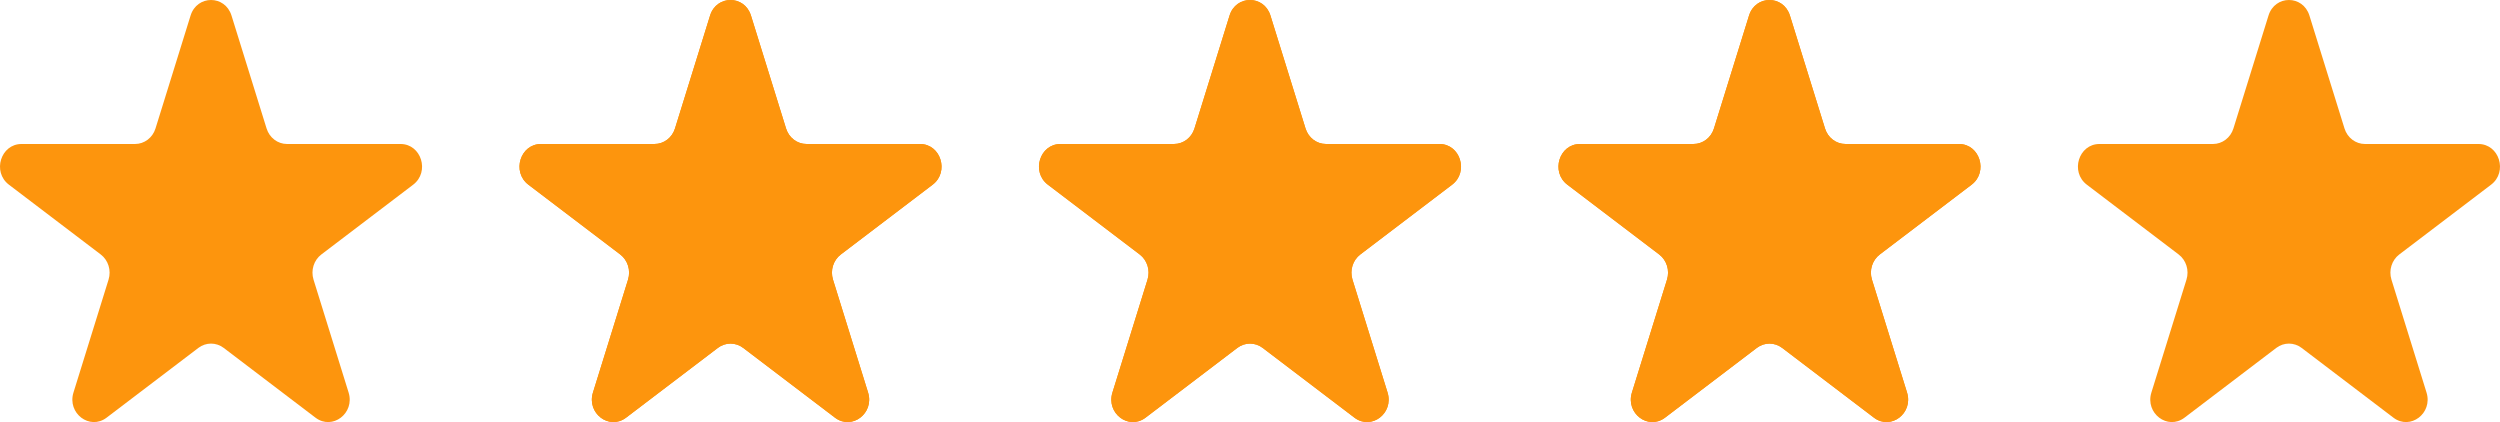
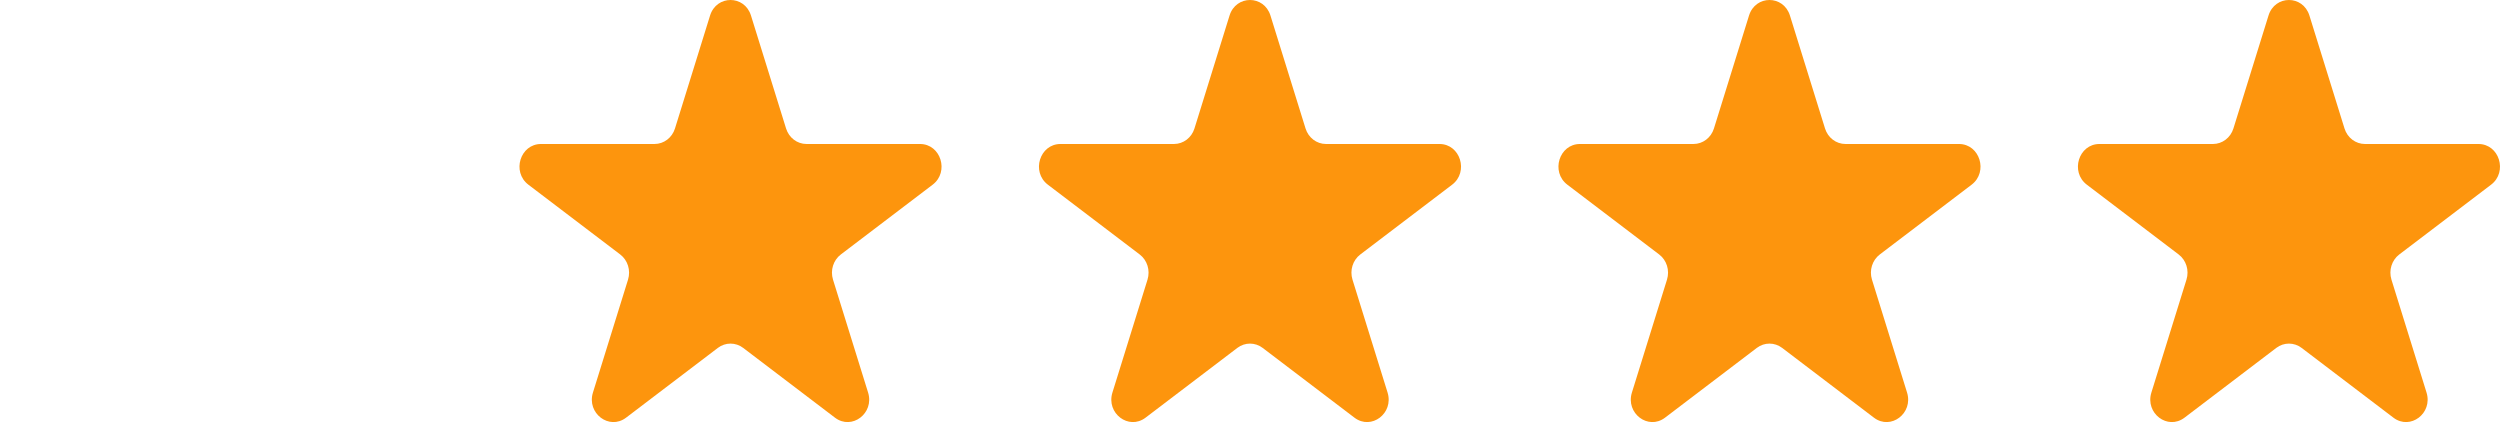
<svg xmlns="http://www.w3.org/2000/svg" width="154" height="26" viewBox="0 0 154 26" fill="none">
-   <path d="M11.74 0.957C12.137 -0.319 13.863 -0.319 14.26 0.957L16.421 7.913C16.598 8.484 17.107 8.87 17.681 8.87H24.672C25.956 8.87 26.49 10.588 25.451 11.377L19.795 15.675C19.33 16.028 19.136 16.654 19.313 17.225L21.474 24.18C21.871 25.456 20.474 26.518 19.435 25.729L13.779 21.43C13.314 21.078 12.686 21.078 12.221 21.43L6.565 25.729C5.526 26.518 4.129 25.456 4.526 24.18L6.687 17.225C6.864 16.654 6.67 16.028 6.205 15.675L0.549 11.377C-0.49 10.588 0.044 8.87 1.327 8.87H8.319C8.893 8.87 9.402 8.484 9.579 7.913L11.74 0.957Z" fill="#FD950D" />
-   <path d="M43.74 0.957C44.137 -0.319 45.863 -0.319 46.26 0.957L48.421 7.913C48.598 8.484 49.107 8.87 49.681 8.87H56.672C57.956 8.87 58.49 10.588 57.451 11.377L51.795 15.675C51.33 16.028 51.136 16.654 51.313 17.225L53.474 24.18C53.871 25.456 52.474 26.518 51.435 25.729L45.779 21.43C45.314 21.078 44.686 21.078 44.221 21.43L38.565 25.729C37.526 26.518 36.129 25.456 36.526 24.18L38.687 17.225C38.864 16.654 38.67 16.028 38.205 15.675L32.549 11.377C31.51 10.588 32.044 8.87 33.327 8.87H40.319C40.893 8.87 41.402 8.484 41.579 7.913L43.74 0.957Z" fill="#FD950D" />
  <path d="M43.74 0.957C44.137 -0.319 45.863 -0.319 46.26 0.957L48.421 7.913C48.598 8.484 49.107 8.87 49.681 8.87H56.672C57.956 8.87 58.49 10.588 57.451 11.377L51.795 15.675C51.33 16.028 51.136 16.654 51.313 17.225L53.474 24.18C53.871 25.456 52.474 26.518 51.435 25.729L45.779 21.43C45.314 21.078 44.686 21.078 44.221 21.43L38.565 25.729C37.526 26.518 36.129 25.456 36.526 24.18L38.687 17.225C38.864 16.654 38.67 16.028 38.205 15.675L32.549 11.377C31.51 10.588 32.044 8.87 33.327 8.87H40.319C40.893 8.87 41.402 8.484 41.579 7.913L43.74 0.957Z" fill="#FD950D" />
  <path d="M75.74 0.957C76.137 -0.319 77.863 -0.319 78.26 0.957L80.421 7.913C80.598 8.484 81.107 8.87 81.681 8.87H88.672C89.956 8.87 90.49 10.588 89.451 11.377L83.795 15.675C83.33 16.028 83.136 16.654 83.313 17.225L85.474 24.18C85.871 25.456 84.474 26.518 83.435 25.729L77.779 21.43C77.314 21.078 76.686 21.078 76.221 21.43L70.565 25.729C69.526 26.518 68.129 25.456 68.526 24.18L70.687 17.225C70.864 16.654 70.67 16.028 70.205 15.675L64.549 11.377C63.51 10.588 64.044 8.87 65.327 8.87H72.319C72.893 8.87 73.402 8.484 73.579 7.913L75.74 0.957Z" fill="#FD950D" />
-   <path d="M75.74 0.957C76.137 -0.319 77.863 -0.319 78.26 0.957L80.421 7.913C80.598 8.484 81.107 8.87 81.681 8.87H88.672C89.956 8.87 90.49 10.588 89.451 11.377L83.795 15.675C83.33 16.028 83.136 16.654 83.313 17.225L85.474 24.18C85.871 25.456 84.474 26.518 83.435 25.729L77.779 21.43C77.314 21.078 76.686 21.078 76.221 21.43L70.565 25.729C69.526 26.518 68.129 25.456 68.526 24.18L70.687 17.225C70.864 16.654 70.67 16.028 70.205 15.675L64.549 11.377C63.51 10.588 64.044 8.87 65.327 8.87H72.319C72.893 8.87 73.402 8.484 73.579 7.913L75.74 0.957Z" fill="#FD950D" />
-   <path d="M107.74 0.957C108.137 -0.319 109.863 -0.319 110.26 0.957L112.421 7.913C112.598 8.484 113.107 8.87 113.681 8.87H120.673C121.956 8.87 122.49 10.588 121.451 11.377L115.795 15.675C115.33 16.028 115.136 16.654 115.313 17.225L117.474 24.18C117.871 25.456 116.474 26.518 115.435 25.729L109.779 21.43C109.314 21.078 108.686 21.078 108.221 21.43L102.565 25.729C101.526 26.518 100.129 25.456 100.526 24.18L102.687 17.225C102.864 16.654 102.67 16.028 102.205 15.675L96.549 11.377C95.51 10.588 96.044 8.87 97.327 8.87H104.319C104.893 8.87 105.402 8.484 105.579 7.913L107.74 0.957Z" fill="#FD950D" />
  <path d="M107.74 0.957C108.137 -0.319 109.863 -0.319 110.26 0.957L112.421 7.913C112.598 8.484 113.107 8.87 113.681 8.87H120.673C121.956 8.87 122.49 10.588 121.451 11.377L115.795 15.675C115.33 16.028 115.136 16.654 115.313 17.225L117.474 24.18C117.871 25.456 116.474 26.518 115.435 25.729L109.779 21.43C109.314 21.078 108.686 21.078 108.221 21.43L102.565 25.729C101.526 26.518 100.129 25.456 100.526 24.18L102.687 17.225C102.864 16.654 102.67 16.028 102.205 15.675L96.549 11.377C95.51 10.588 96.044 8.87 97.327 8.87H104.319C104.893 8.87 105.402 8.484 105.579 7.913L107.74 0.957Z" fill="#FD950D" />
  <path d="M139.74 0.957C140.137 -0.319 141.863 -0.319 142.26 0.957L144.421 7.913C144.598 8.484 145.107 8.87 145.681 8.87H152.673C153.956 8.87 154.49 10.588 153.451 11.377L147.795 15.675C147.33 16.028 147.136 16.654 147.313 17.225L149.474 24.18C149.871 25.456 148.474 26.518 147.435 25.729L141.779 21.43C141.314 21.078 140.686 21.078 140.221 21.43L134.565 25.729C133.526 26.518 132.129 25.456 132.526 24.18L134.687 17.225C134.864 16.654 134.67 16.028 134.205 15.675L128.549 11.377C127.51 10.588 128.044 8.87 129.327 8.87H136.319C136.893 8.87 137.402 8.484 137.579 7.913L139.74 0.957Z" fill="#FD950D" />
</svg>